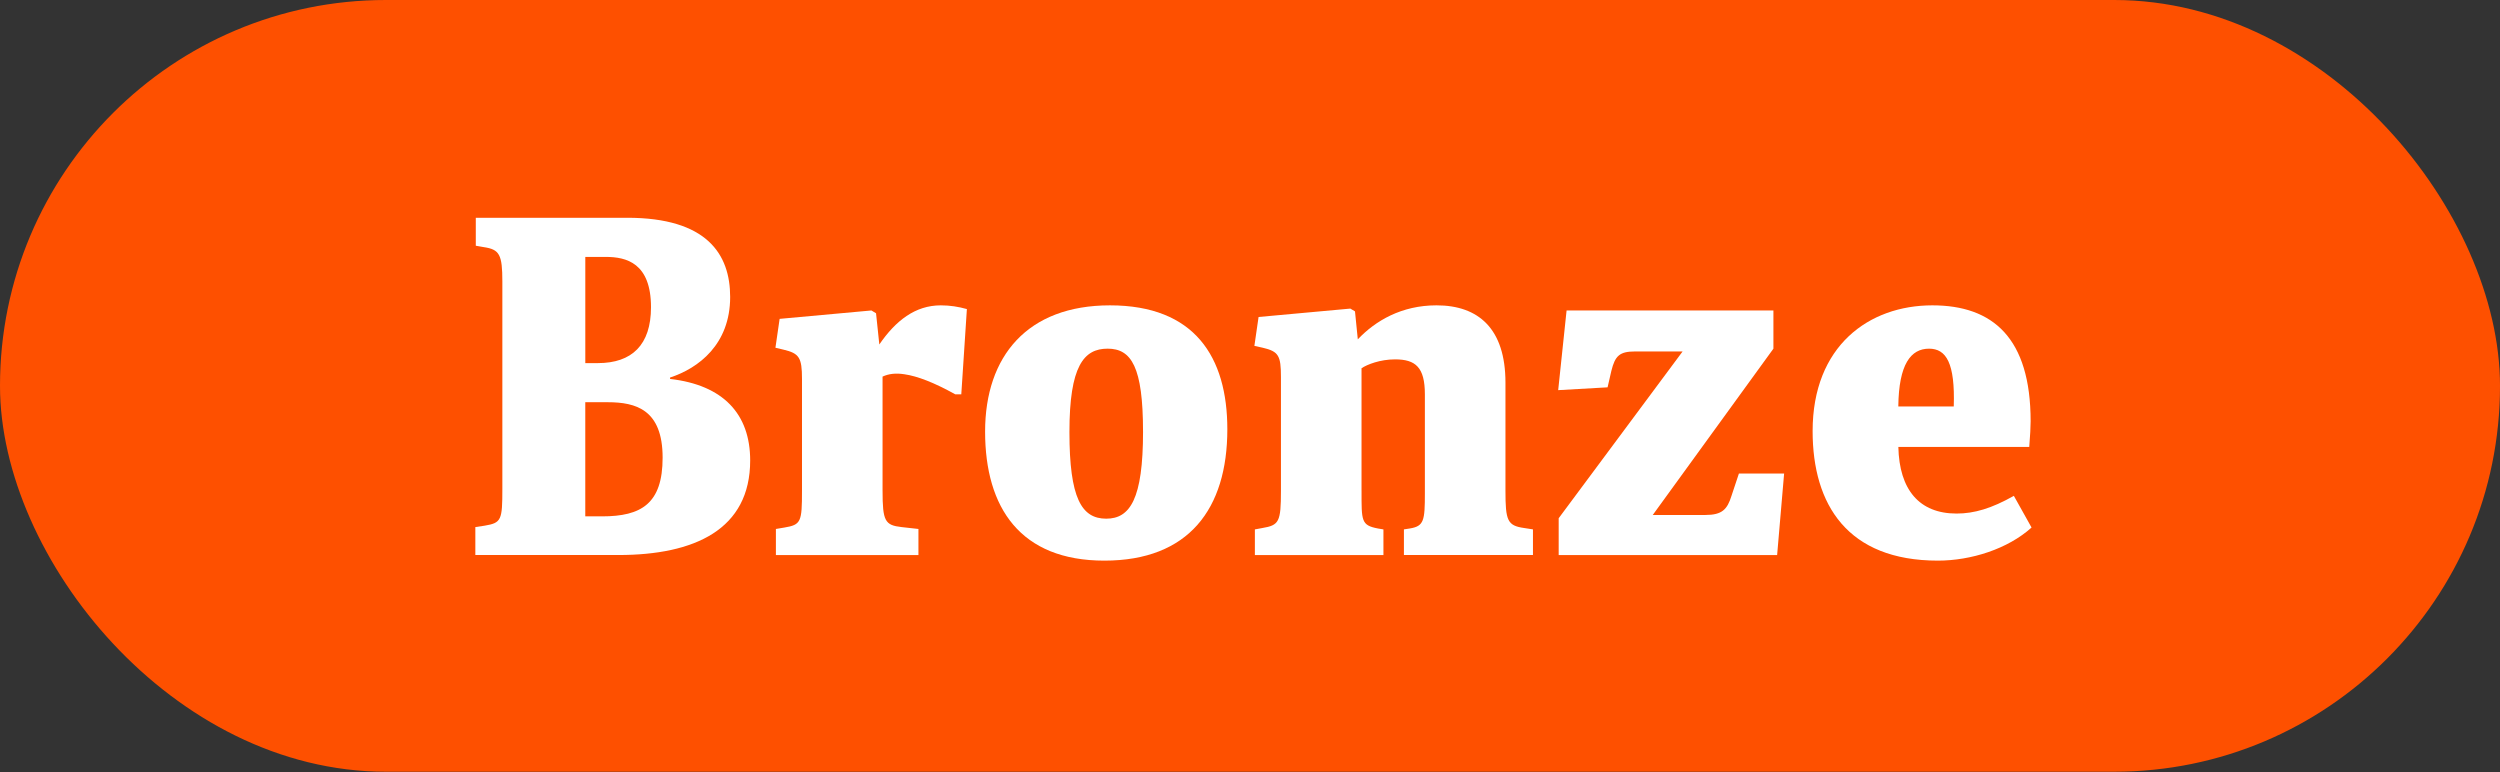
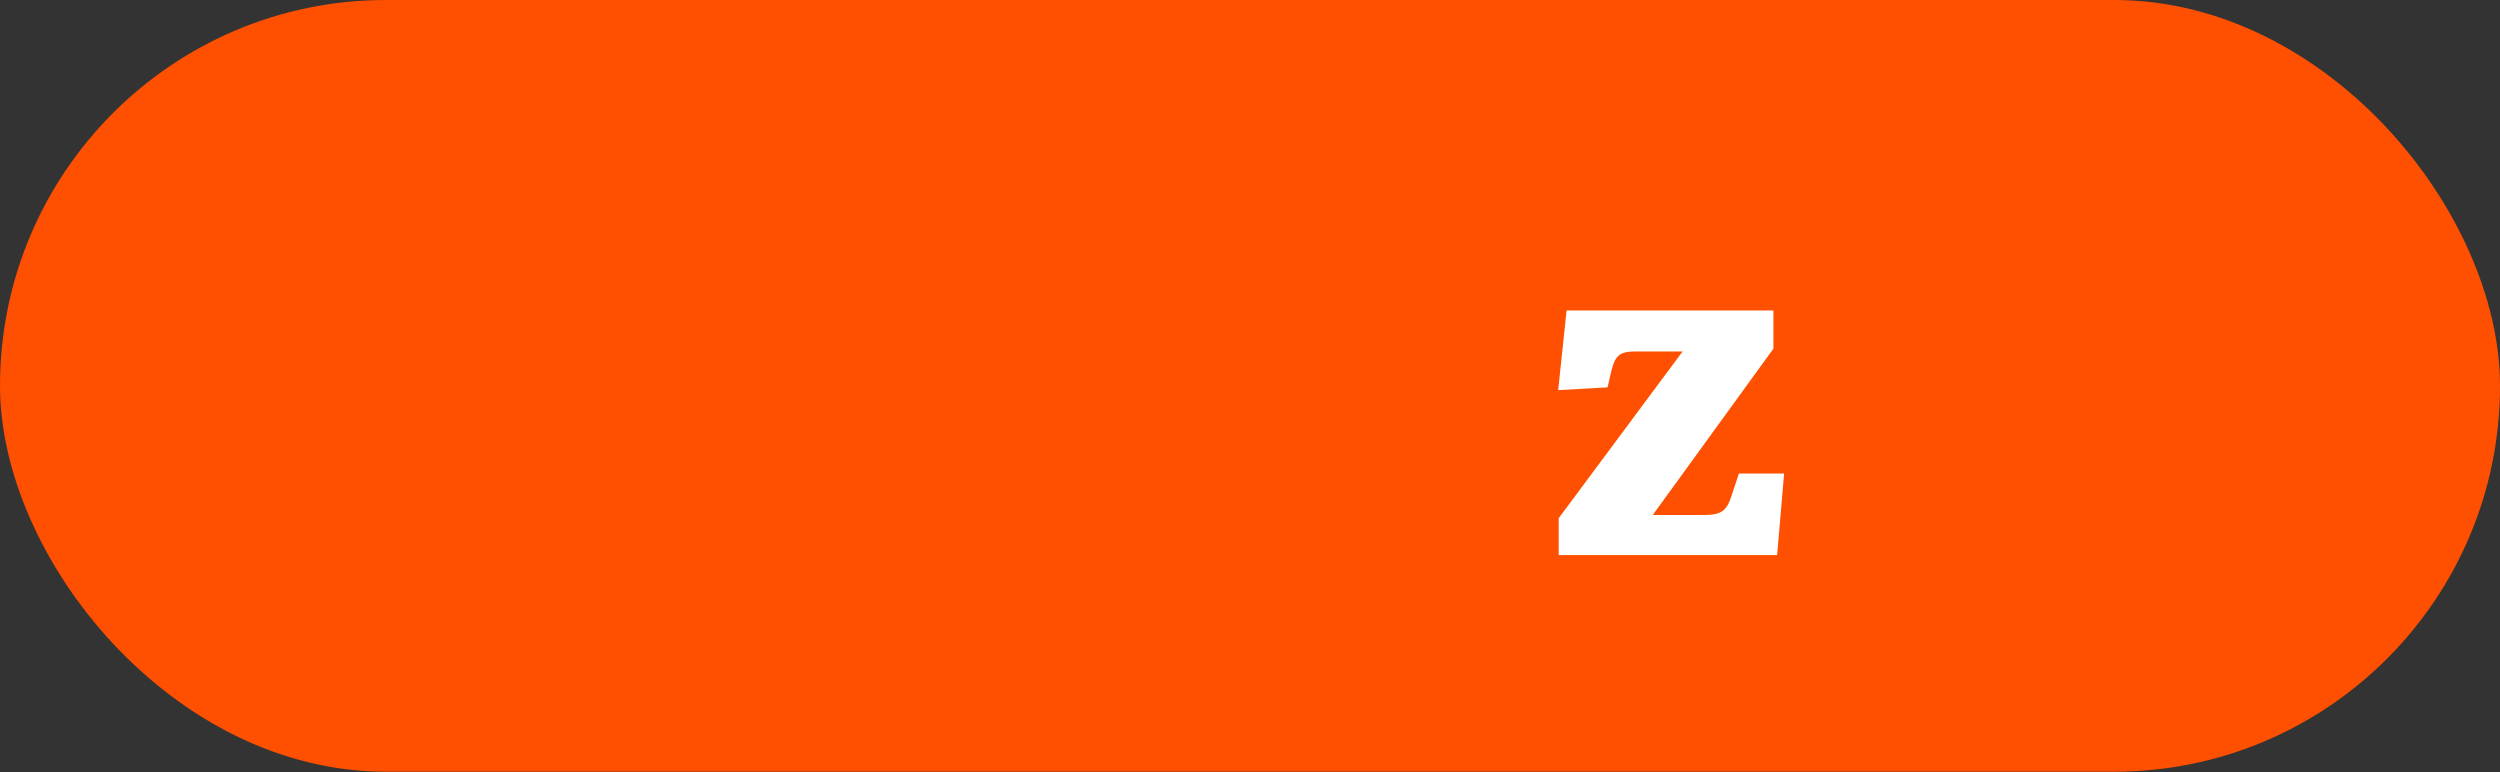
<svg xmlns="http://www.w3.org/2000/svg" id="Layer_1" version="1.1" viewBox="0 0 123 38">
  <rect x="0" y="0" width="123" height="38" fill="#333333" stroke="none" />
  <defs>
    <style>
      .st0 {
        fill: #fff;
      }

      .st1 {
        fill: #fe5000;
      }
    </style>
  </defs>
  <rect class="st1" width="123" height="37.969" rx="18.984" ry="18.984" />
  <g>
-     <path class="st0" d="M30.859,10.714c3.919,0,5.065,1.788,5.065,3.896,0,2.337-1.559,3.506-2.957,3.965v.069c2.613.298,3.942,1.719,3.942,4.011,0,3.392-2.727,4.652-6.486,4.652h-7.036v-1.375l.458-.069c.825-.137.871-.274.871-1.811v-10.198c0-1.33-.138-1.582-.917-1.696l-.39-.068v-1.375h7.45ZM29.416,17.865c1.673,0,2.613-.894,2.613-2.75,0-2.177-1.215-2.475-2.223-2.475h-1.009v5.226h.619ZM29.622,25.405c1.925,0,2.979-.619,2.979-2.888,0-2.36-1.306-2.728-2.705-2.728h-1.1v5.615h.826Z" />
-     <path class="st0" d="M43.422,24.145c0,1.49.115,1.696.94,1.788l.825.092v1.283h-7.013v-1.283l.413-.069c.825-.137.871-.274.871-1.811v-5.5c0-1.055-.137-1.261-.917-1.444l-.39-.092.206-1.421,4.515-.413.229.137.161,1.536c.802-1.169,1.765-1.925,3.025-1.925.458,0,.871.068,1.283.183l-.275,4.194h-.298c-1.031-.573-1.856-.894-2.498-.986-.436-.069-.779-.023-1.078.115v5.615h.001Z" />
-     <path class="st0" d="M48.467,21.234c0-3.713,2.085-6.211,6.142-6.211,4.171,0,5.776,2.544,5.776,6.096,0,3.919-1.902,6.464-6.051,6.464-4.125,0-5.867-2.591-5.867-6.349ZM56.237,21.234c0-3.186-.573-4.08-1.742-4.08s-1.879.848-1.879,4.102.596,4.263,1.811,4.263c1.169,0,1.811-.962,1.811-4.285h0Z" />
-     <path class="st0" d="M66.988,24.145c0,1.49-.022,1.696.803,1.856l.274.046v1.261h-6.325v-1.261l.366-.068c.825-.138.917-.298.917-1.834v-5.592c0-1.054-.114-1.261-.894-1.444l-.413-.092.206-1.421,4.515-.413.229.138.138,1.375c.87-.917,2.154-1.673,3.873-1.673,2.062,0,3.392,1.146,3.392,3.804v5.317c0,1.467.092,1.719.917,1.834l.436.068v1.261h-6.349v-1.261l.298-.046c.688-.114.733-.39.733-1.719v-4.881c0-1.33-.458-1.719-1.467-1.719-.733,0-1.375.252-1.65.436v6.027h.001Z" />
    <path class="st0" d="M76.687,27.308v-1.811l6.097-8.205h-2.338c-.757,0-.985.207-1.169.963l-.184.802-2.43.138.413-3.919h10.176v1.879l-5.936,8.182h2.589c.825,0,1.077-.275,1.284-.94l.366-1.1h2.224l-.344,4.011h-10.749,0Z" />
-     <path class="st0" d="M99.952,25.955c-1.169,1.055-2.979,1.628-4.606,1.628-4.446,0-6.165-2.751-6.165-6.372,0-4.194,2.772-6.188,5.89-6.188,2.979,0,4.836,1.604,4.836,5.706,0,.252-.023.733-.068,1.261h-6.44c.046,2.108,1.031,3.277,2.864,3.277.871,0,1.72-.252,2.819-.871l.871,1.559h0ZM96.125,19.997c.068-2.131-.367-2.842-1.215-2.842-.895,0-1.49.756-1.513,2.842,0,0,2.728,0,2.728,0Z" />
  </g>
</svg>